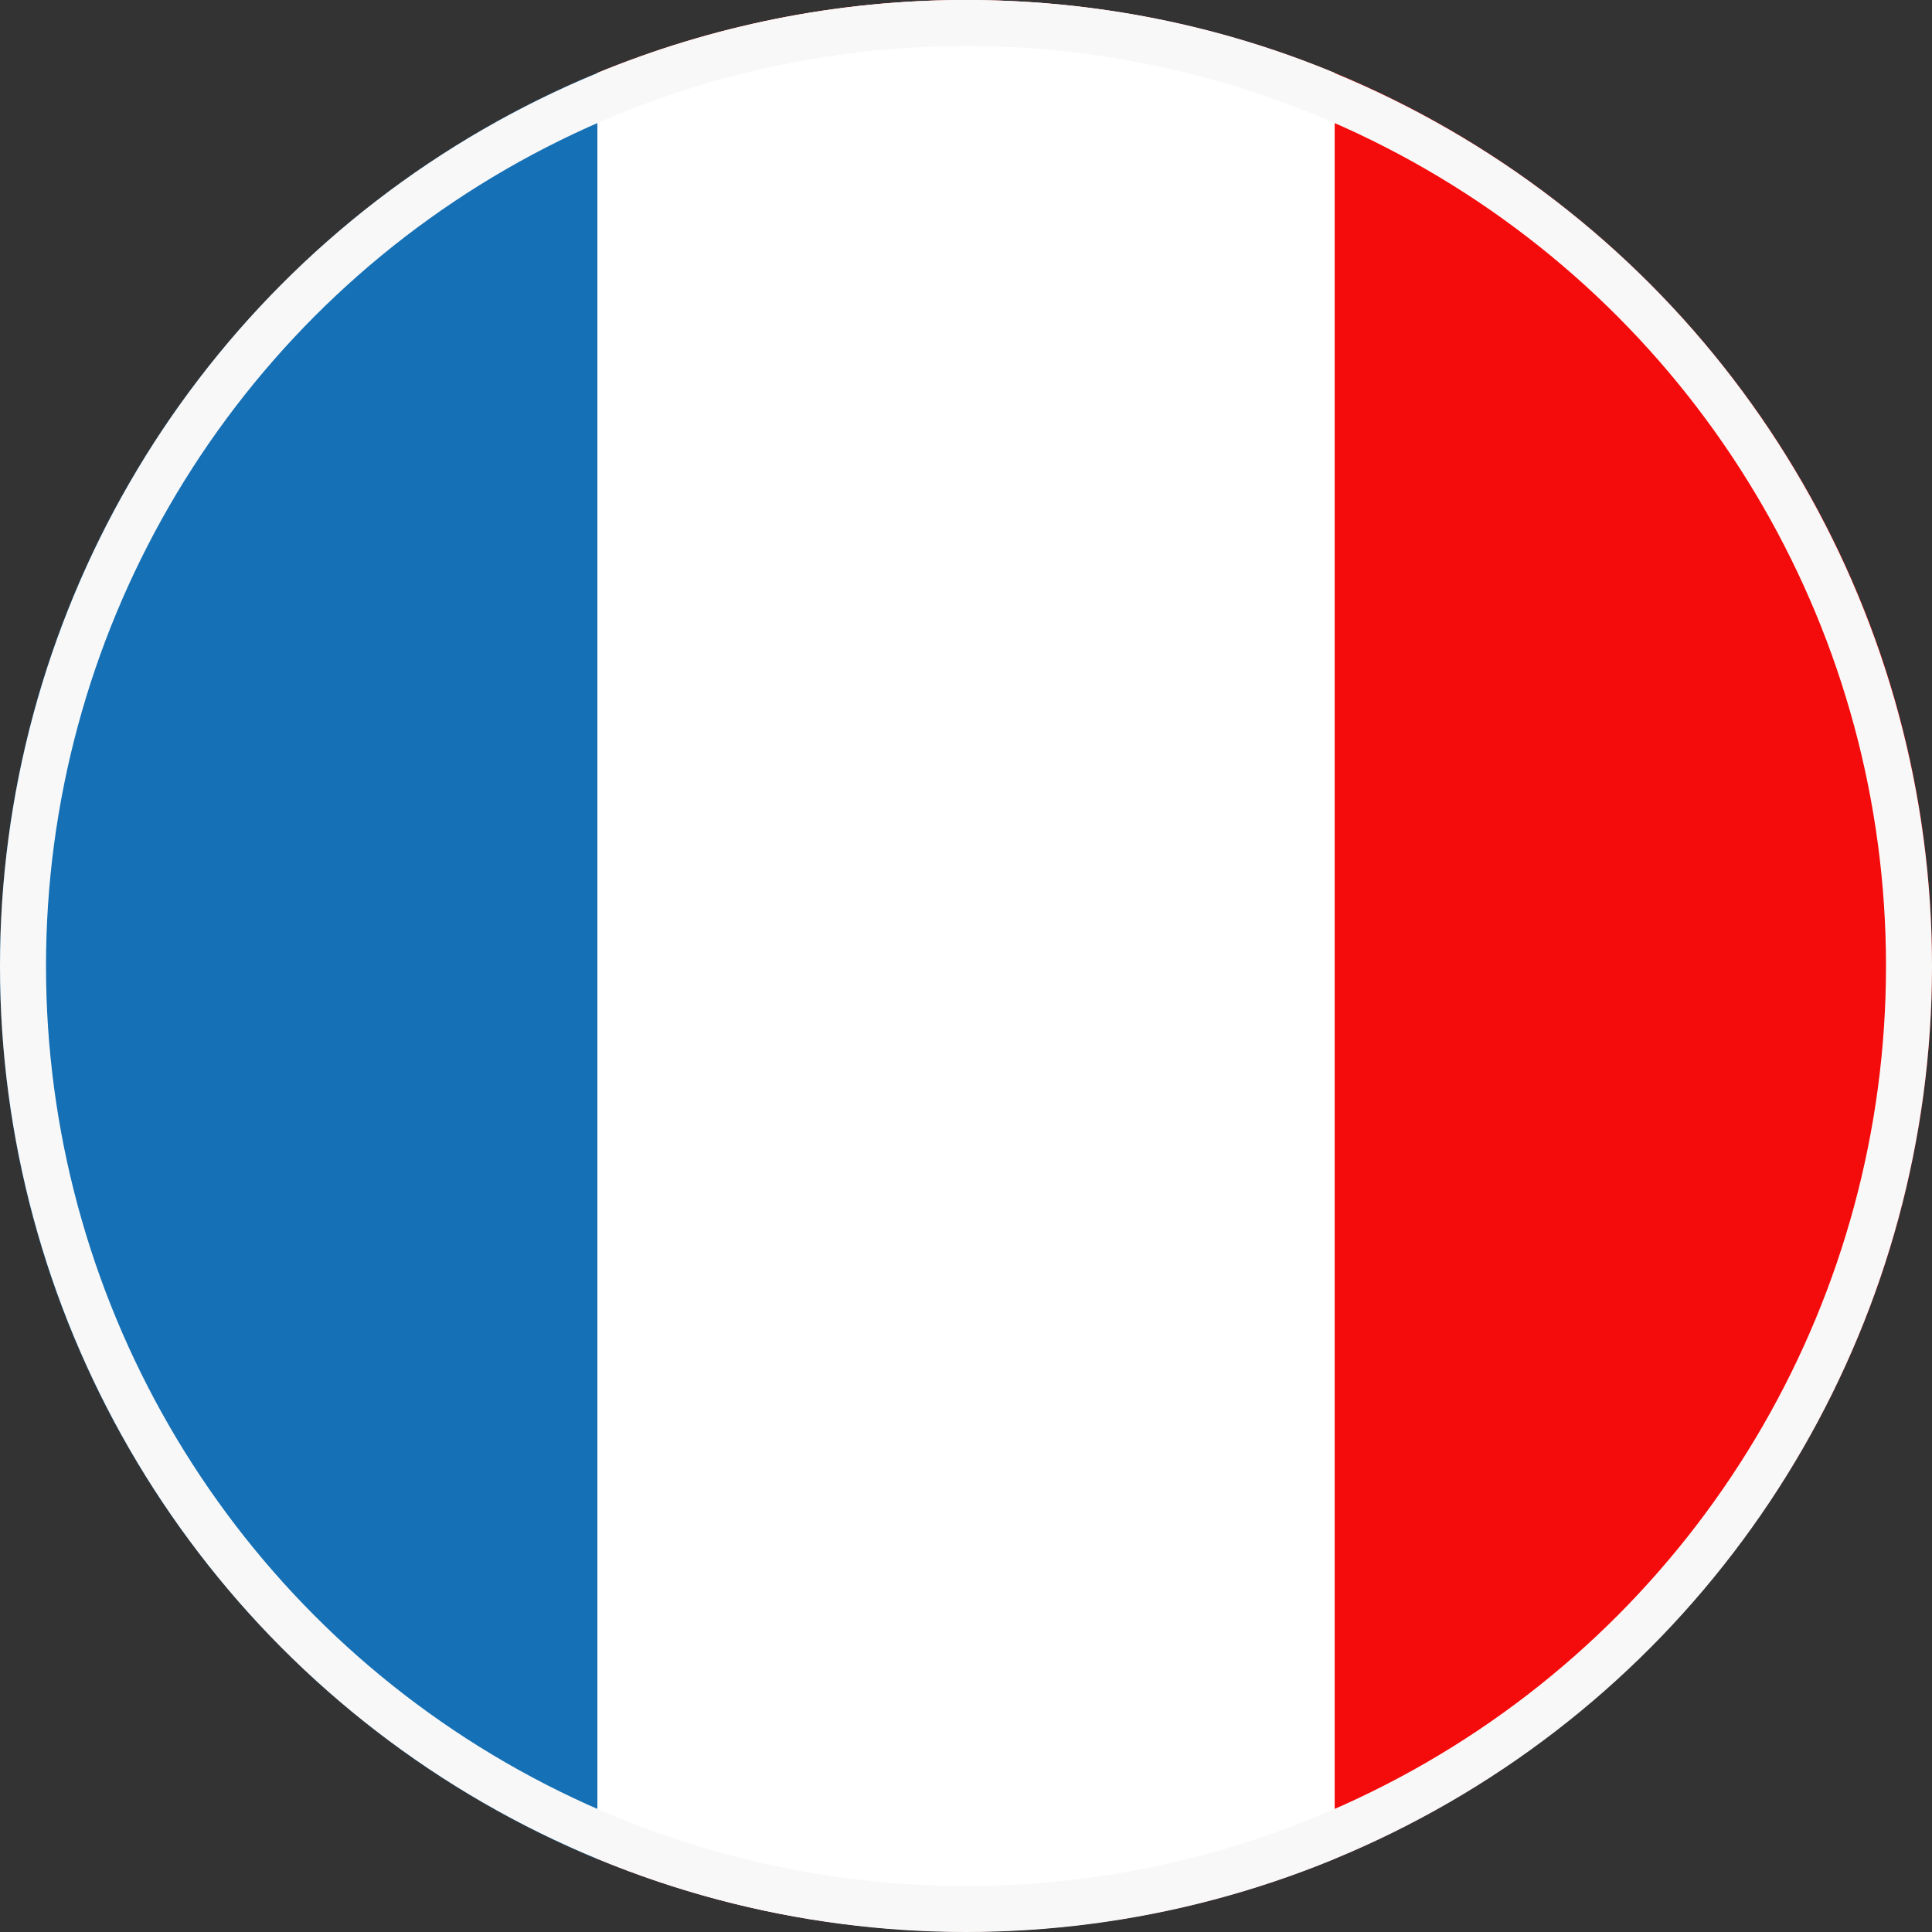
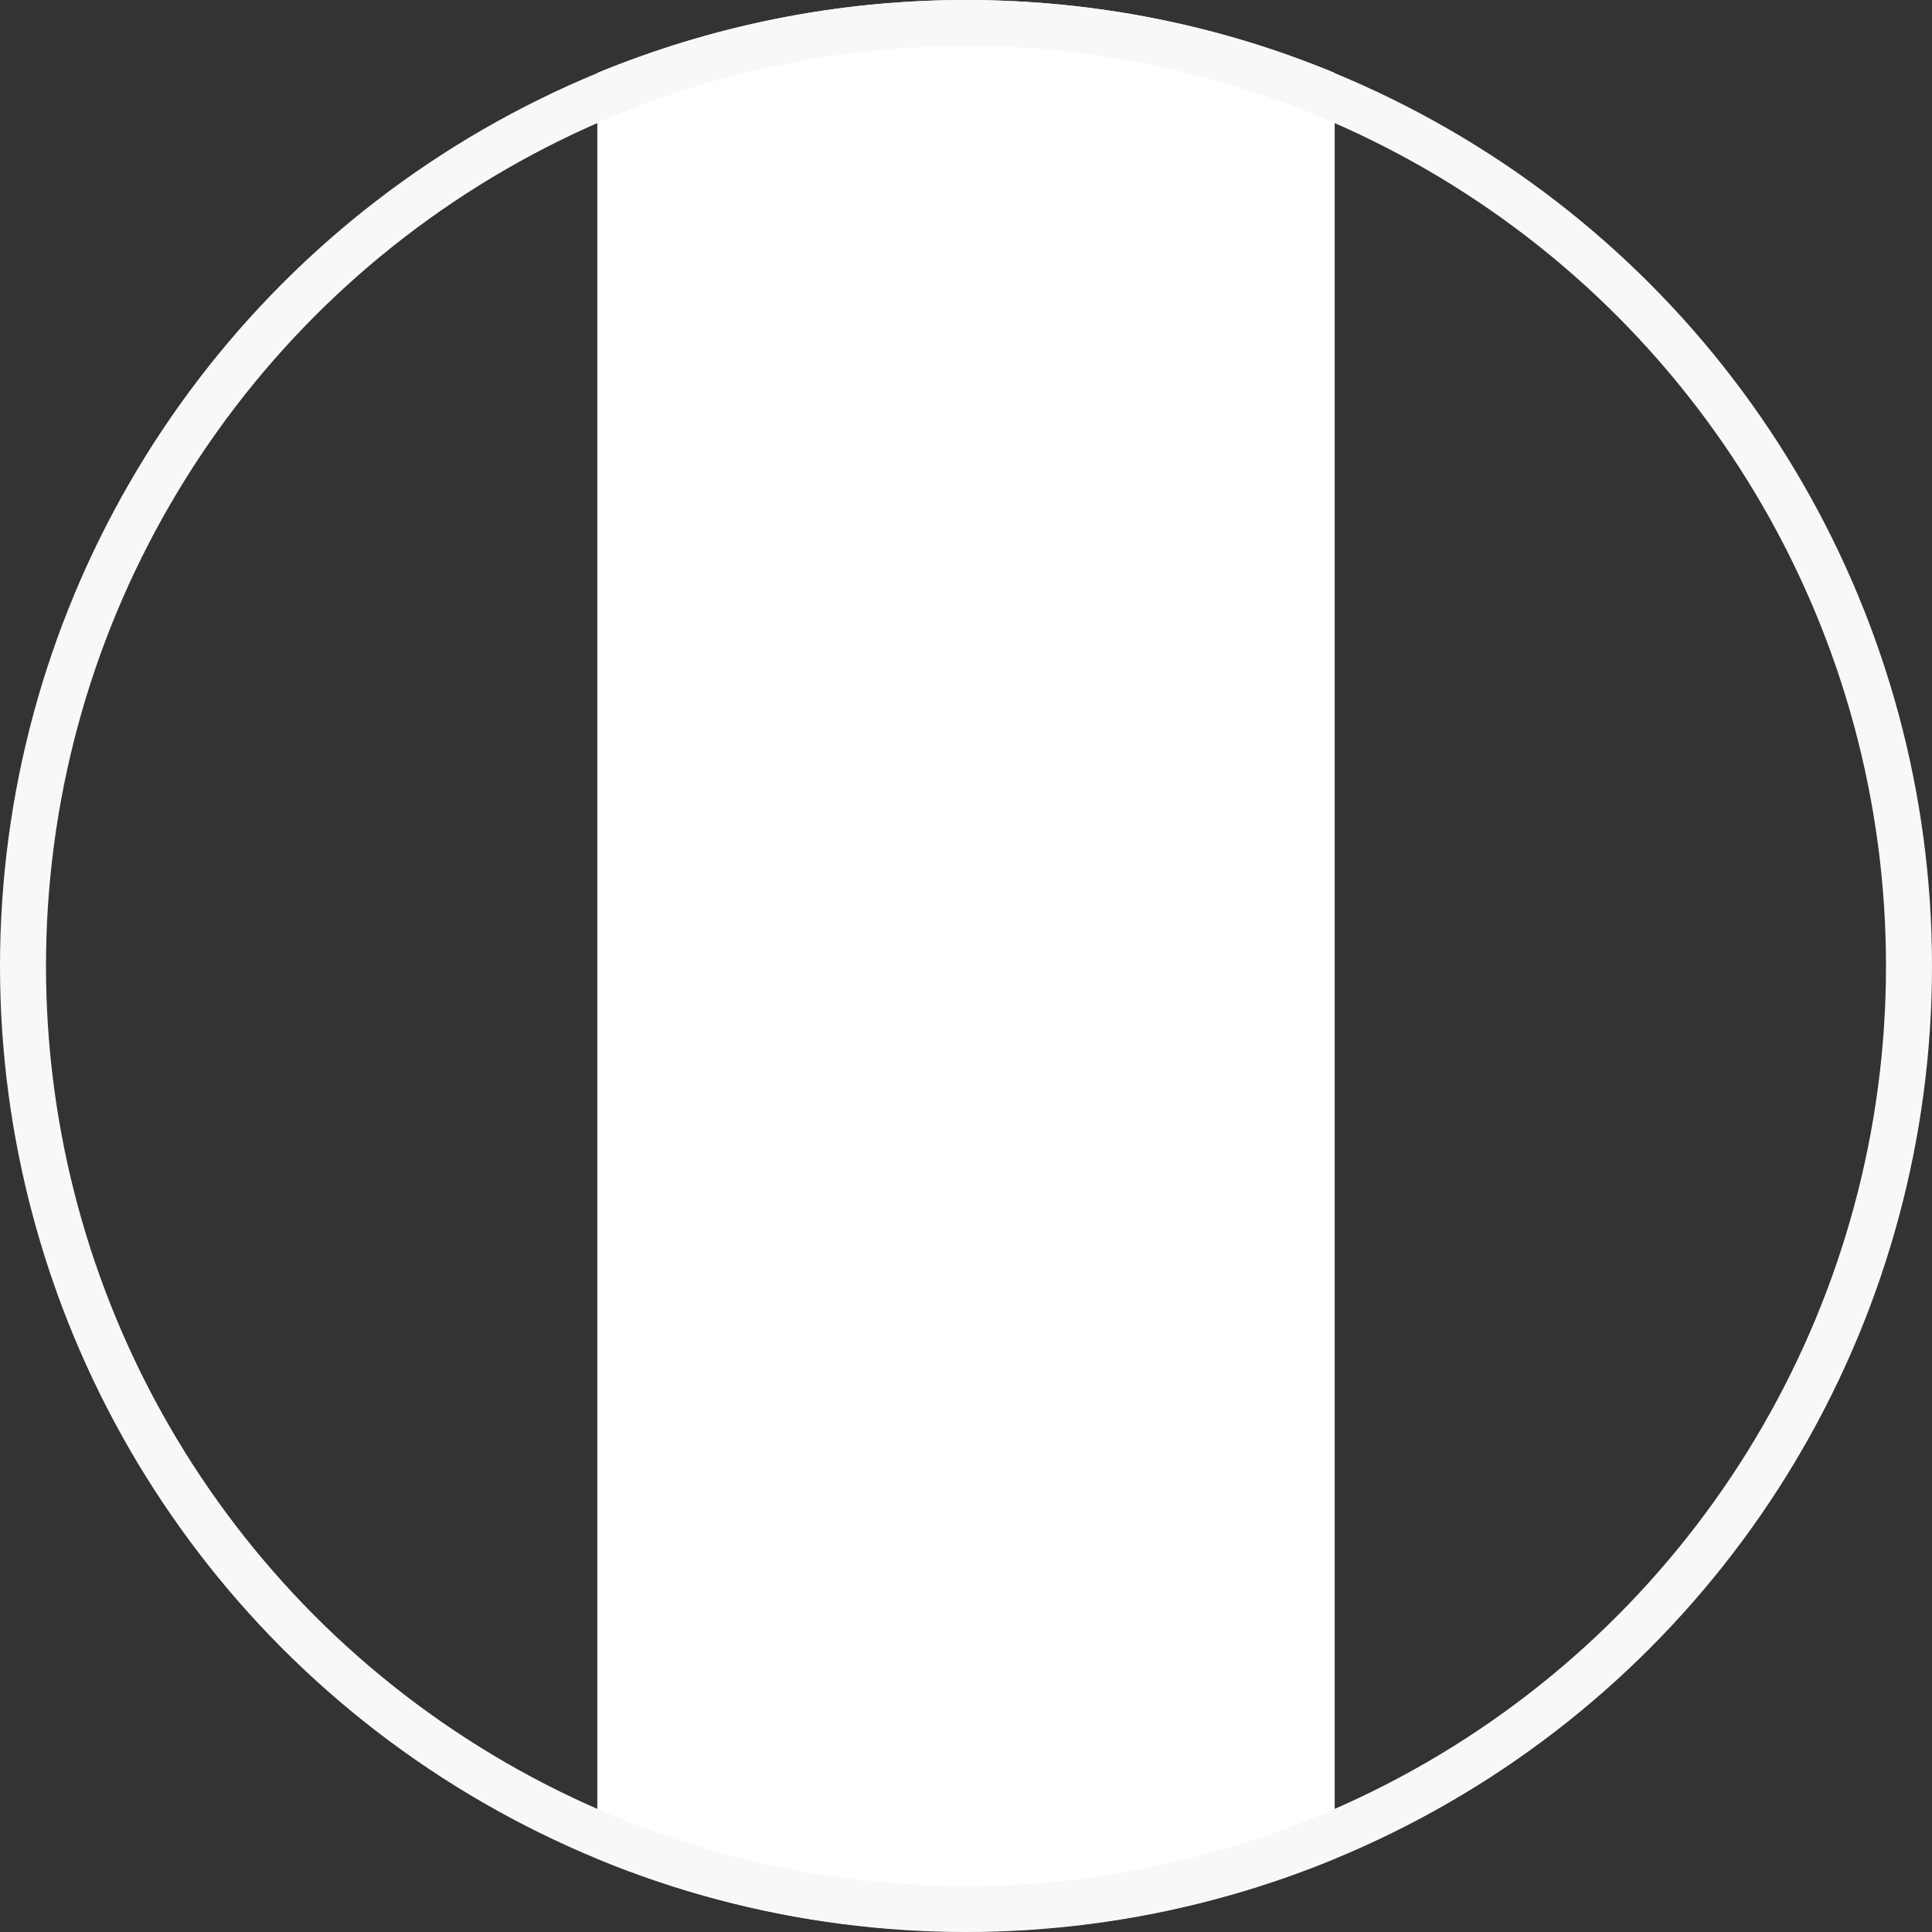
<svg xmlns="http://www.w3.org/2000/svg" width="42" height="42" viewBox="0 0 42 42" fill="none">
  <rect x="0" y="0" width="42" height="42" fill="#333333" stroke="none" />
  <g id="Group 5">
-     <path id="Vector" d="M21 0C18.156 0 15.453 0.569 12.985 1.584V40.407C15.453 41.431 18.156 41.991 21 41.991C32.594 41.991 42 32.585 42 20.991C42 9.398 32.594 0 21 0Z" fill="#F40B0B" />
    <path id="Vector_2" d="M21 0C18.165 0 15.453 0.569 12.985 1.584V40.407C15.453 41.431 18.165 41.991 21 41.991C23.835 41.991 26.547 41.422 29.015 40.407V1.584C26.547 0.56 23.844 0 21 0Z" fill="white" />
-     <path id="Vector_3" d="M12.985 1.584C5.364 4.734 0 12.241 0 21C0 29.759 5.364 37.266 12.985 40.416V1.584Z" fill="#1570B5" />
    <circle id="Ellipse 2" cx="21" cy="21" r="20.5" stroke="#F8F8F8" />
  </g>
</svg>